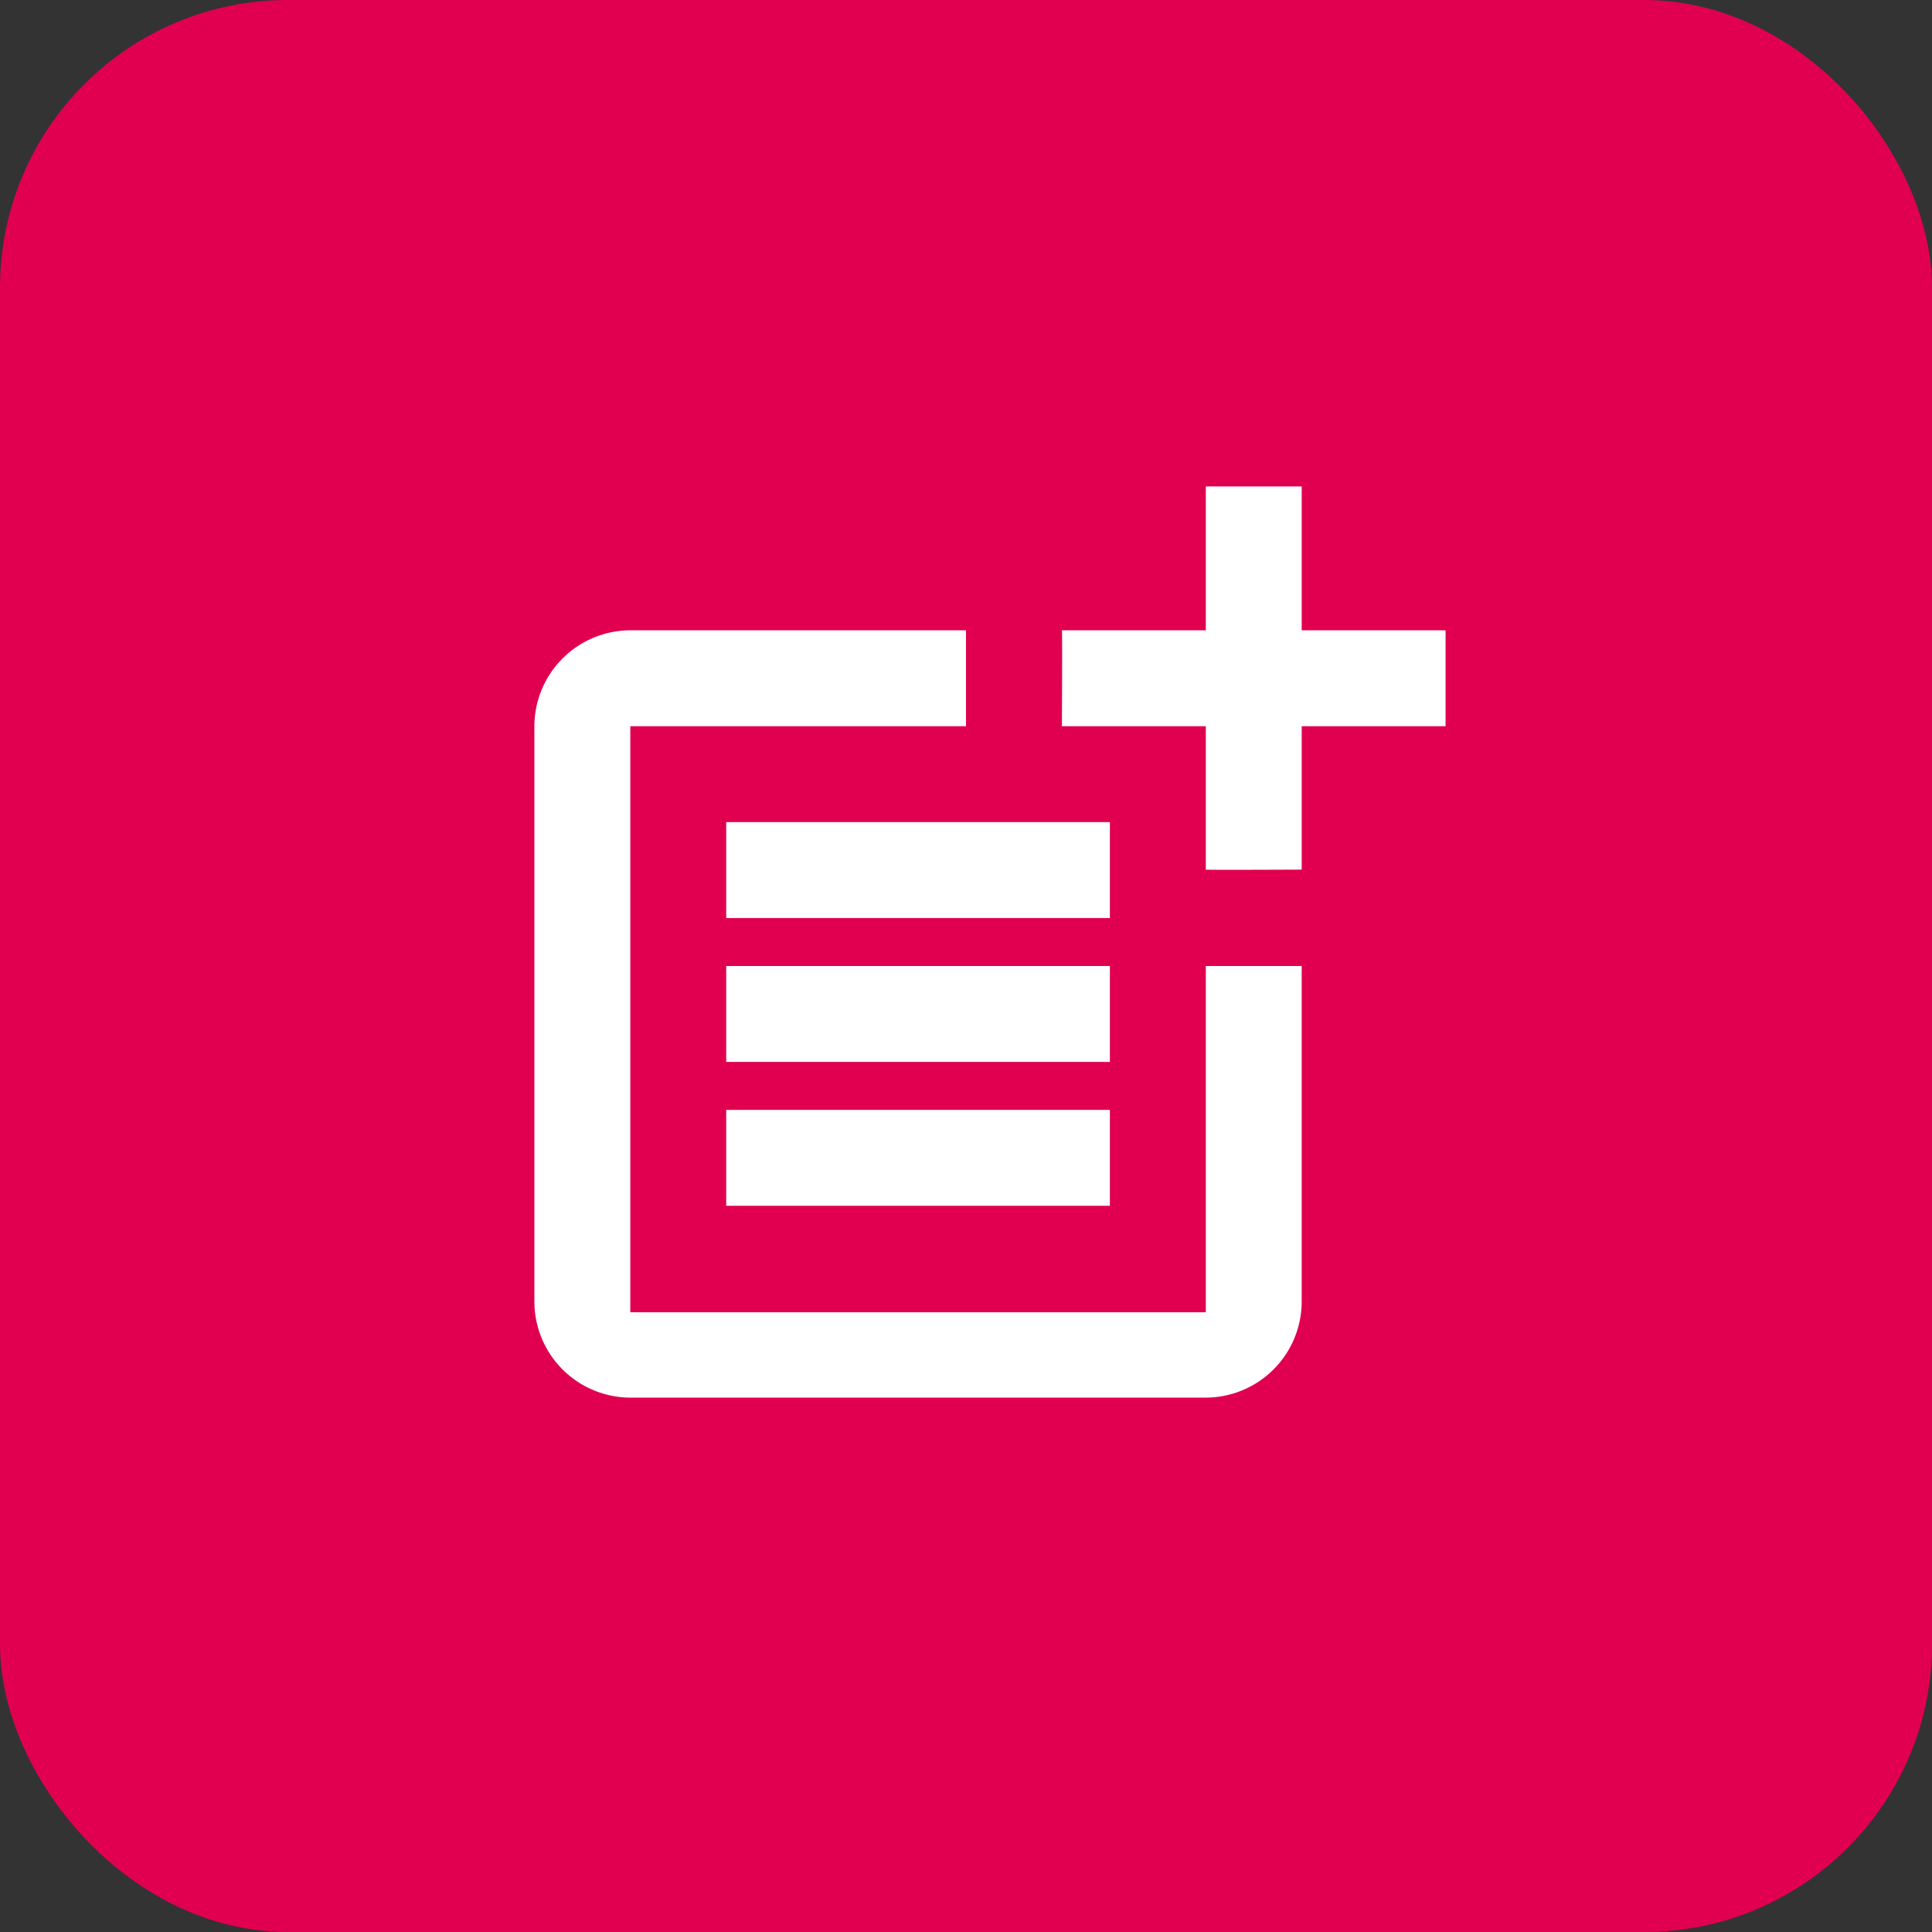
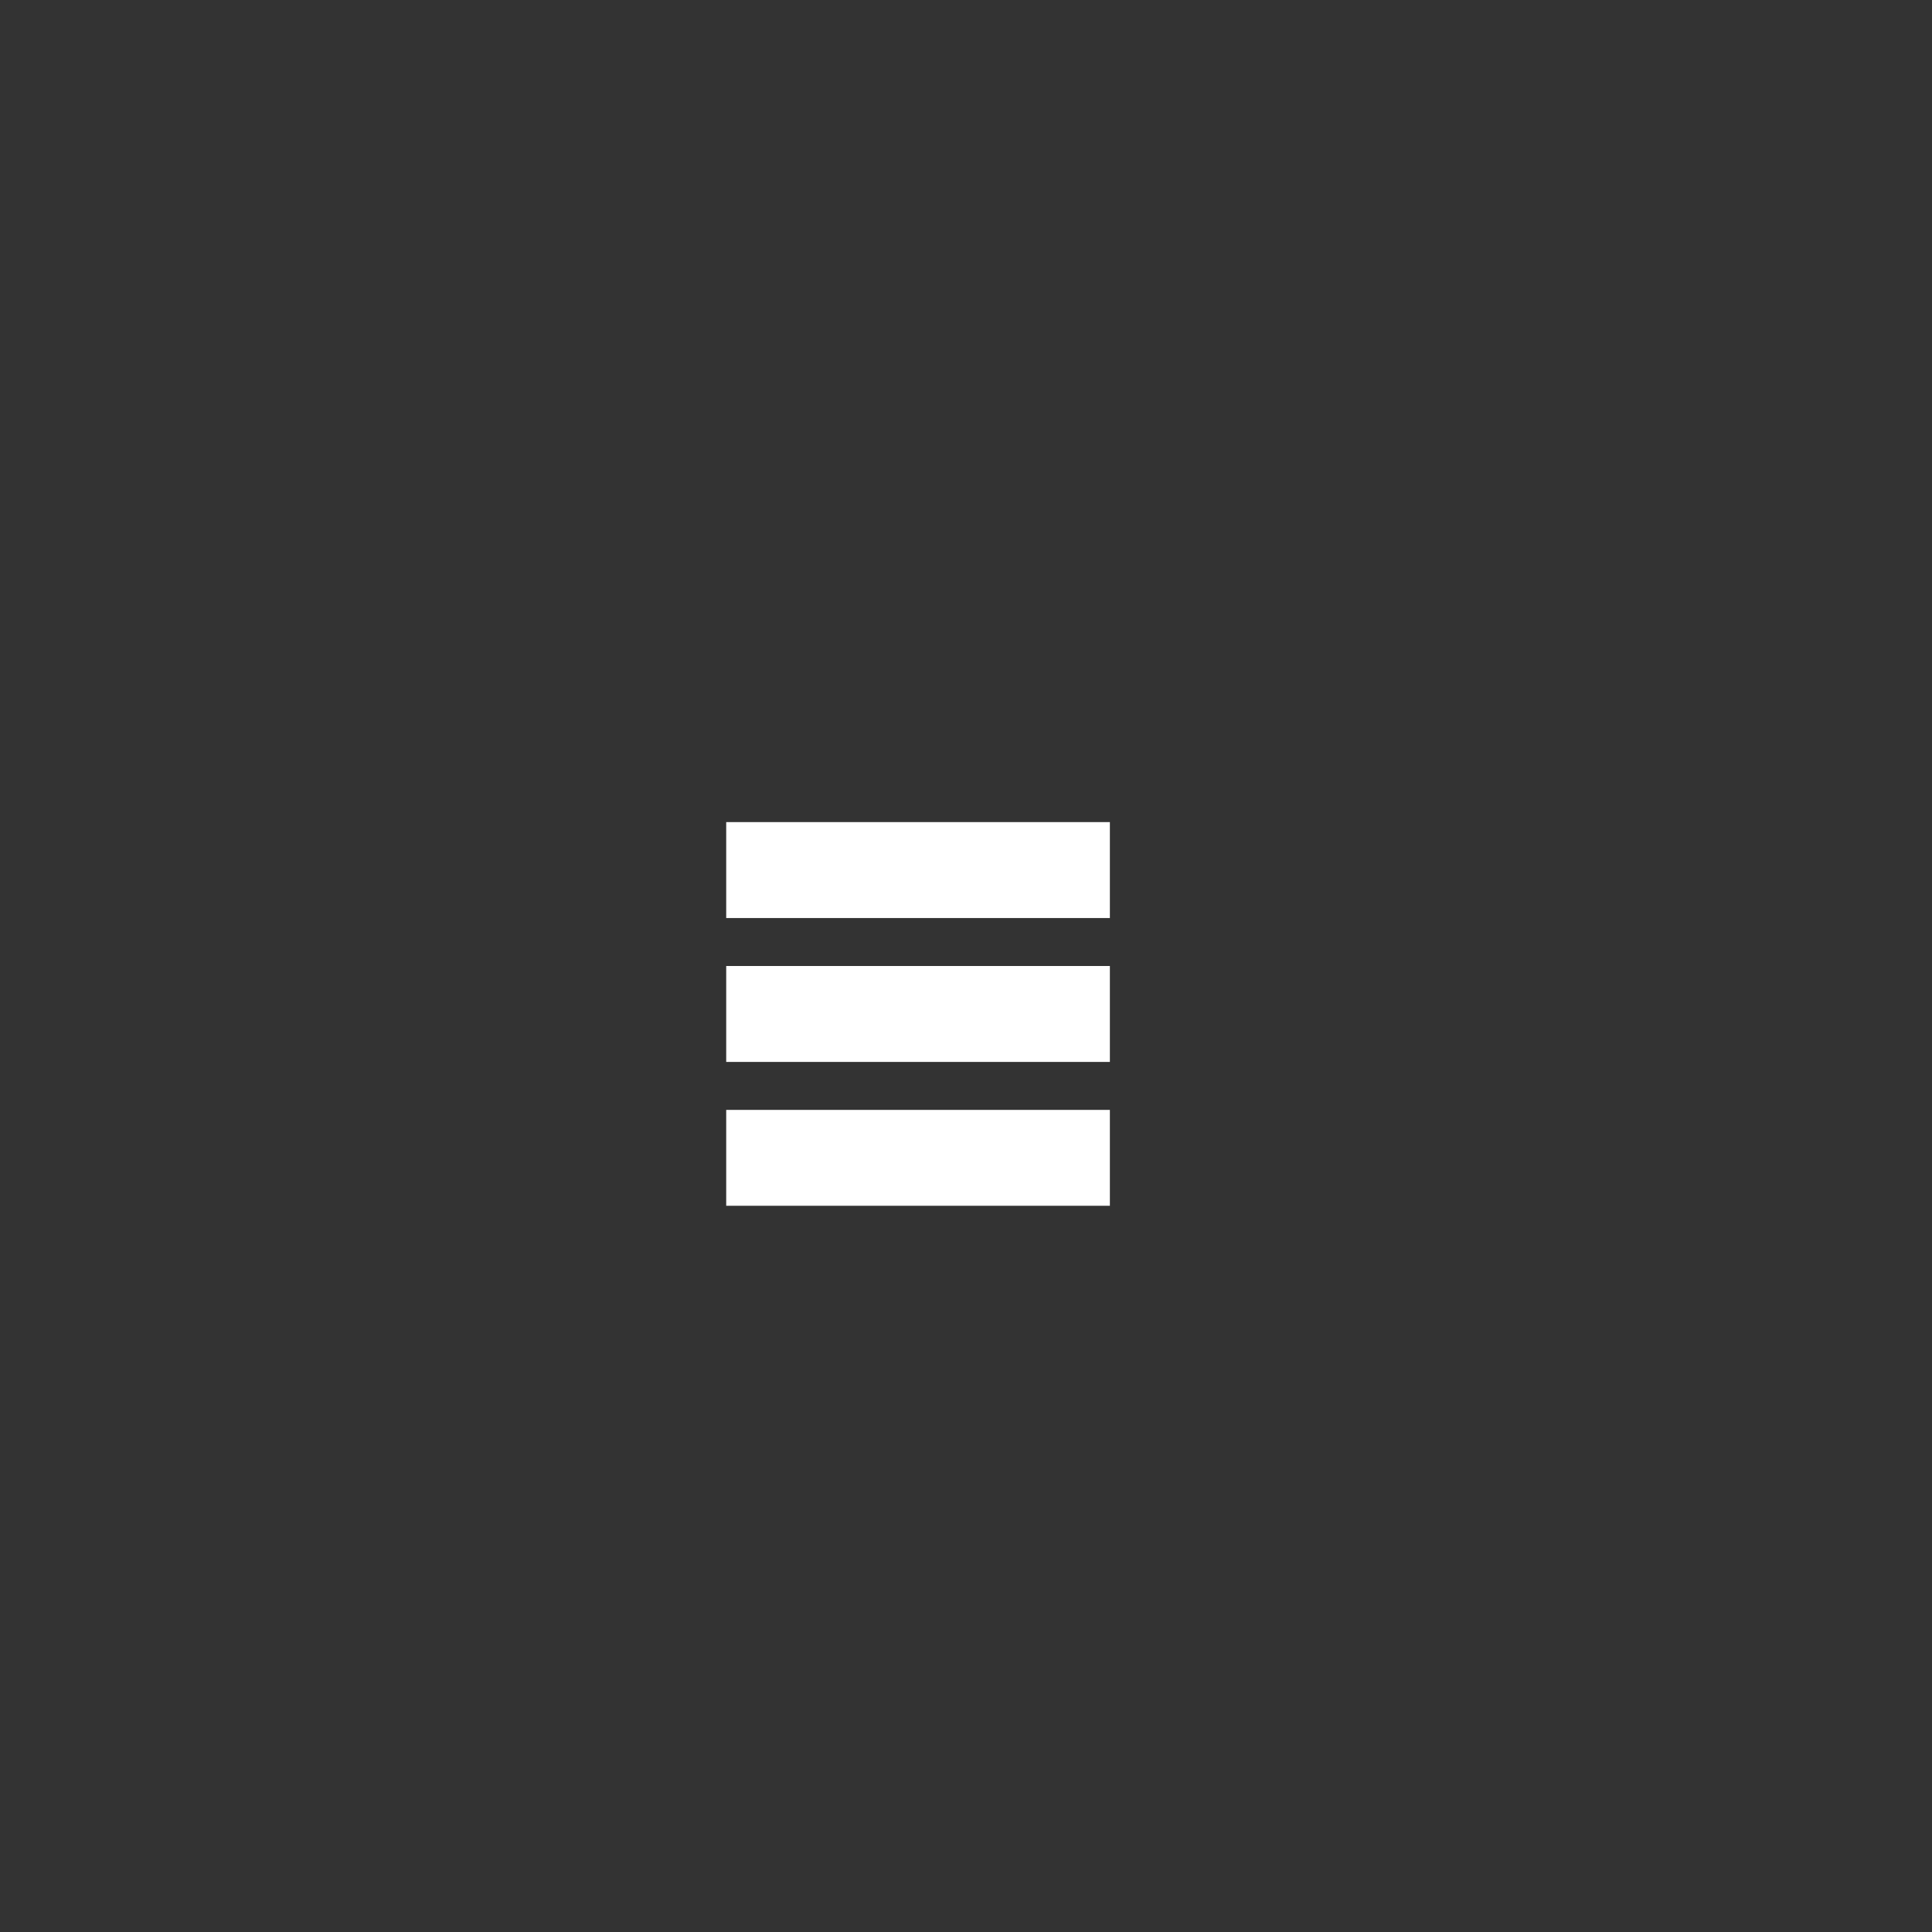
<svg xmlns="http://www.w3.org/2000/svg" width="54" height="54" fill="none" viewBox="0 0 94 94">
  <rect x="0" y="0" width="94" height="94" fill="#333333" stroke="none" />
-   <rect width="91" height="91" x="1.5" y="1.5" fill="#E10050" stroke="#E10050" stroke-width="3" rx="12.5" />
-   <path fill="#fff" d="M58.667 63.847h-28V35.333H47v-4.666H30.667A4.68 4.68 0 0 0 26 35.333v28A4.68 4.68 0 0 0 30.667 68h28a4.68 4.68 0 0 0 4.666-4.667V47h-4.666v16.847Zm4.666-40.18h-4.666v7h-7c.023.023 0 4.666 0 4.666h7v6.977c.023.023 4.666 0 4.666 0v-6.977h7v-4.666h-7v-7Z" />
  <path fill="#fff" d="M54 40H35.333v4.667H54V40Zm-18.667 7v4.667H54V47H35.333ZM54 54H35.333v4.667H54V54Z" />
</svg>